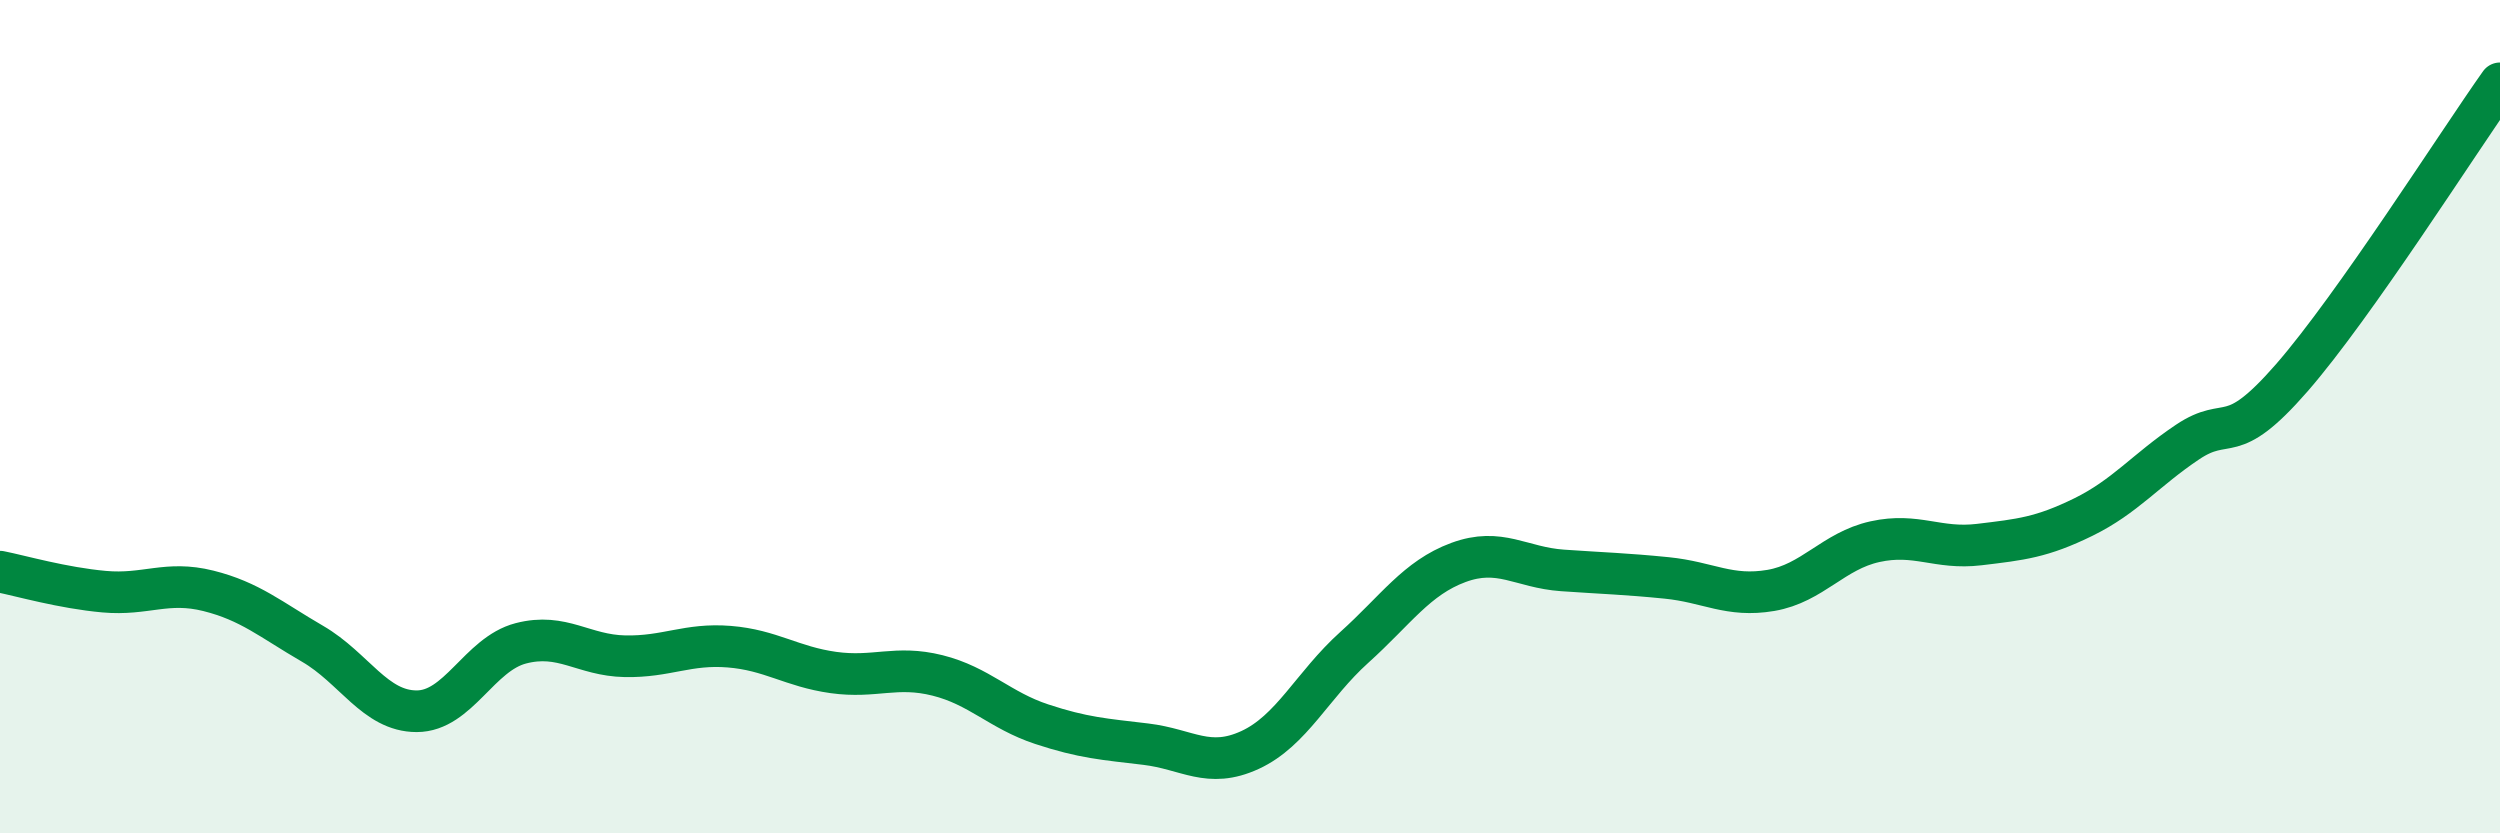
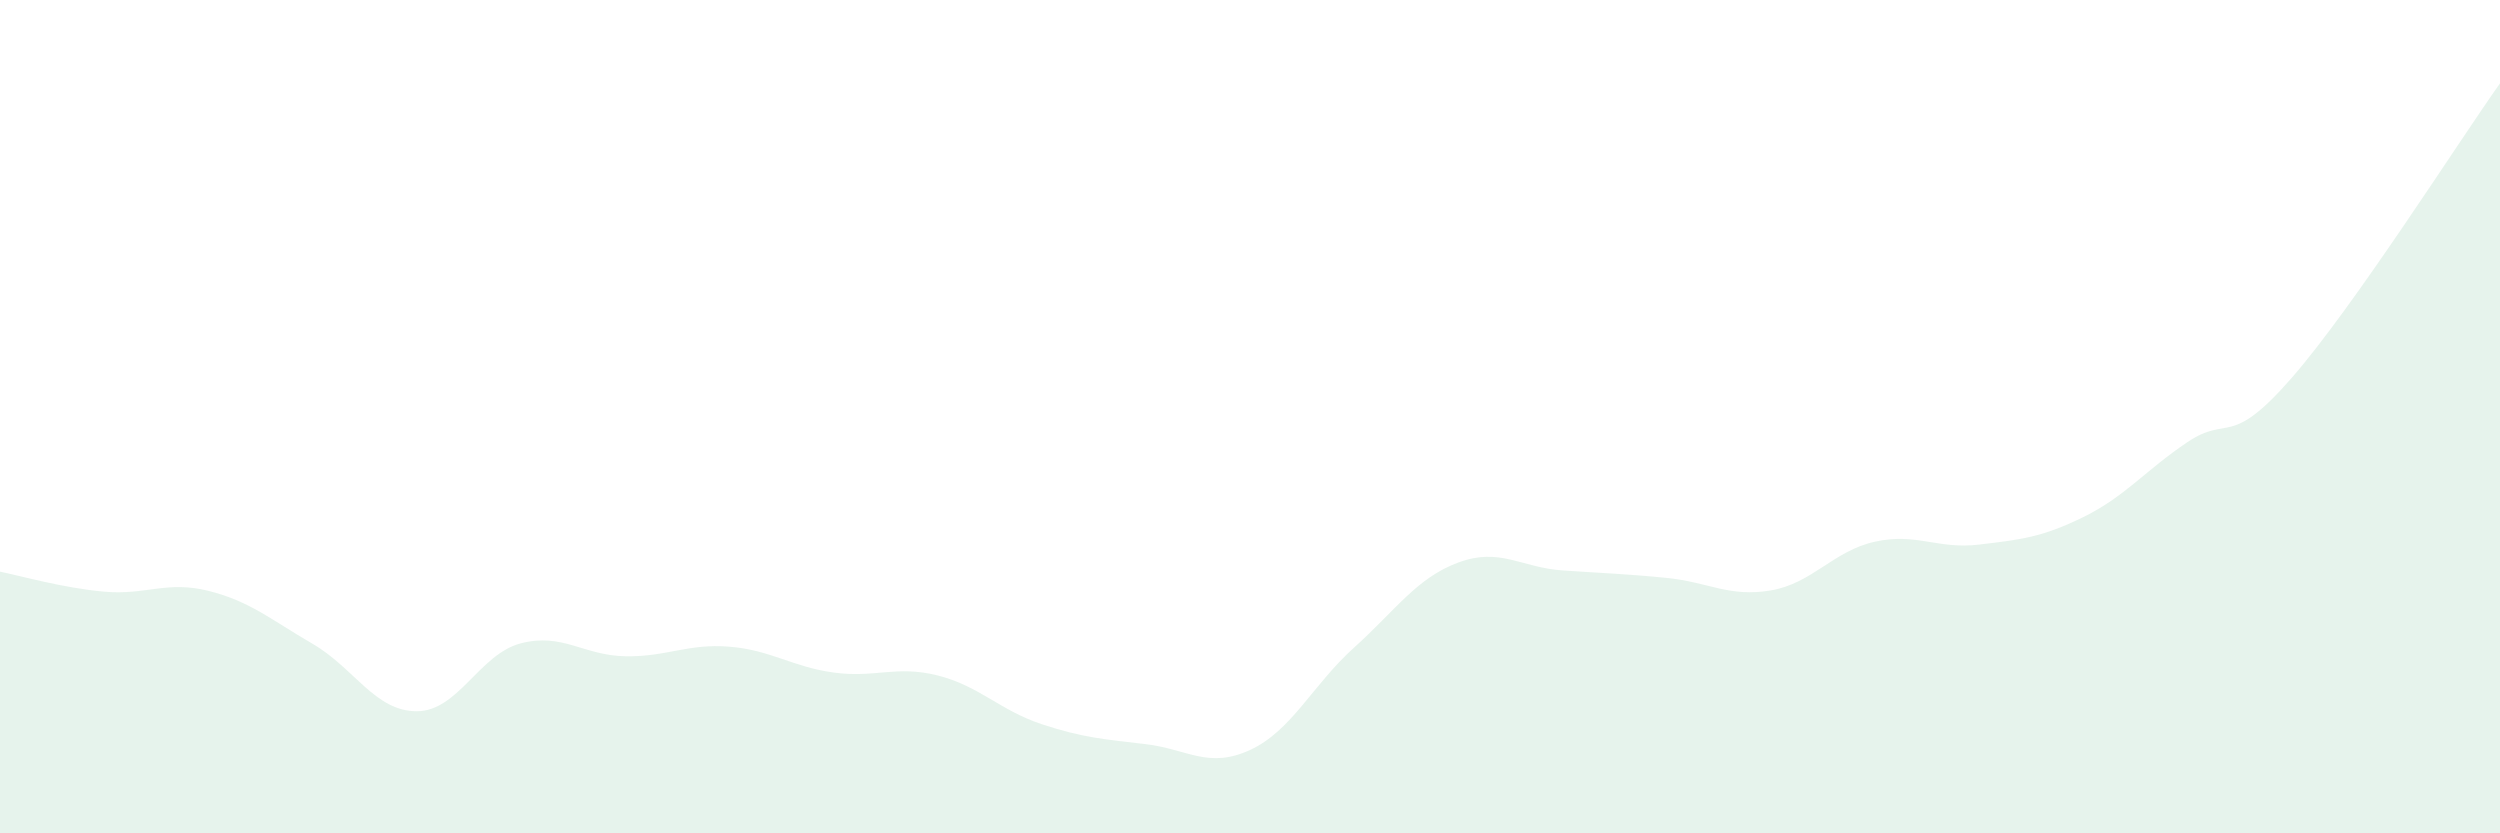
<svg xmlns="http://www.w3.org/2000/svg" width="60" height="20" viewBox="0 0 60 20">
  <path d="M 0,13.72 C 0.5,13.82 1.5,14.11 2.5,14.2 C 3.5,14.29 4,13.93 5,14.18 C 6,14.43 6.5,14.87 7.5,15.45 C 8.5,16.03 9,17.07 10,17.07 C 11,17.07 11.5,15.7 12.5,15.44 C 13.5,15.18 14,15.73 15,15.75 C 16,15.77 16.5,15.44 17.5,15.52 C 18.5,15.6 19,16 20,16.14 C 21,16.28 21.5,15.96 22.5,16.21 C 23.5,16.46 24,17.05 25,17.38 C 26,17.71 26.5,17.74 27.5,17.86 C 28.5,17.98 29,18.46 30,18 C 31,17.54 31.5,16.44 32.5,15.54 C 33.5,14.64 34,13.87 35,13.5 C 36,13.13 36.5,13.62 37.5,13.69 C 38.5,13.76 39,13.77 40,13.87 C 41,13.97 41.5,14.34 42.5,14.17 C 43.5,14 44,13.22 45,13 C 46,12.78 46.5,13.19 47.5,13.07 C 48.5,12.95 49,12.9 50,12.41 C 51,11.92 51.5,11.28 52.5,10.61 C 53.5,9.94 53.5,10.79 55,9.07 C 56.5,7.35 59,3.41 60,2L60 20L0 20Z" fill="#008740" opacity="0.1" stroke-linecap="round" stroke-linejoin="round" />
-   <path d="M 0,13.72 C 0.5,13.82 1.5,14.11 2.5,14.2 C 3.5,14.29 4,13.93 5,14.18 C 6,14.43 6.5,14.87 7.5,15.45 C 8.5,16.03 9,17.07 10,17.07 C 11,17.07 11.5,15.7 12.5,15.44 C 13.5,15.18 14,15.73 15,15.75 C 16,15.77 16.5,15.44 17.5,15.52 C 18.5,15.6 19,16 20,16.14 C 21,16.28 21.5,15.96 22.5,16.21 C 23.5,16.46 24,17.05 25,17.38 C 26,17.71 26.5,17.74 27.5,17.86 C 28.5,17.98 29,18.46 30,18 C 31,17.54 31.5,16.44 32.5,15.54 C 33.5,14.64 34,13.87 35,13.5 C 36,13.13 36.5,13.62 37.5,13.69 C 38.5,13.76 39,13.77 40,13.87 C 41,13.97 41.5,14.34 42.5,14.17 C 43.5,14 44,13.22 45,13 C 46,12.78 46.5,13.19 47.5,13.07 C 48.5,12.95 49,12.9 50,12.41 C 51,11.92 51.5,11.28 52.5,10.61 C 53.5,9.94 53.5,10.79 55,9.07 C 56.5,7.35 59,3.41 60,2" stroke="#008740" stroke-width="1" fill="none" stroke-linecap="round" stroke-linejoin="round" />
</svg>